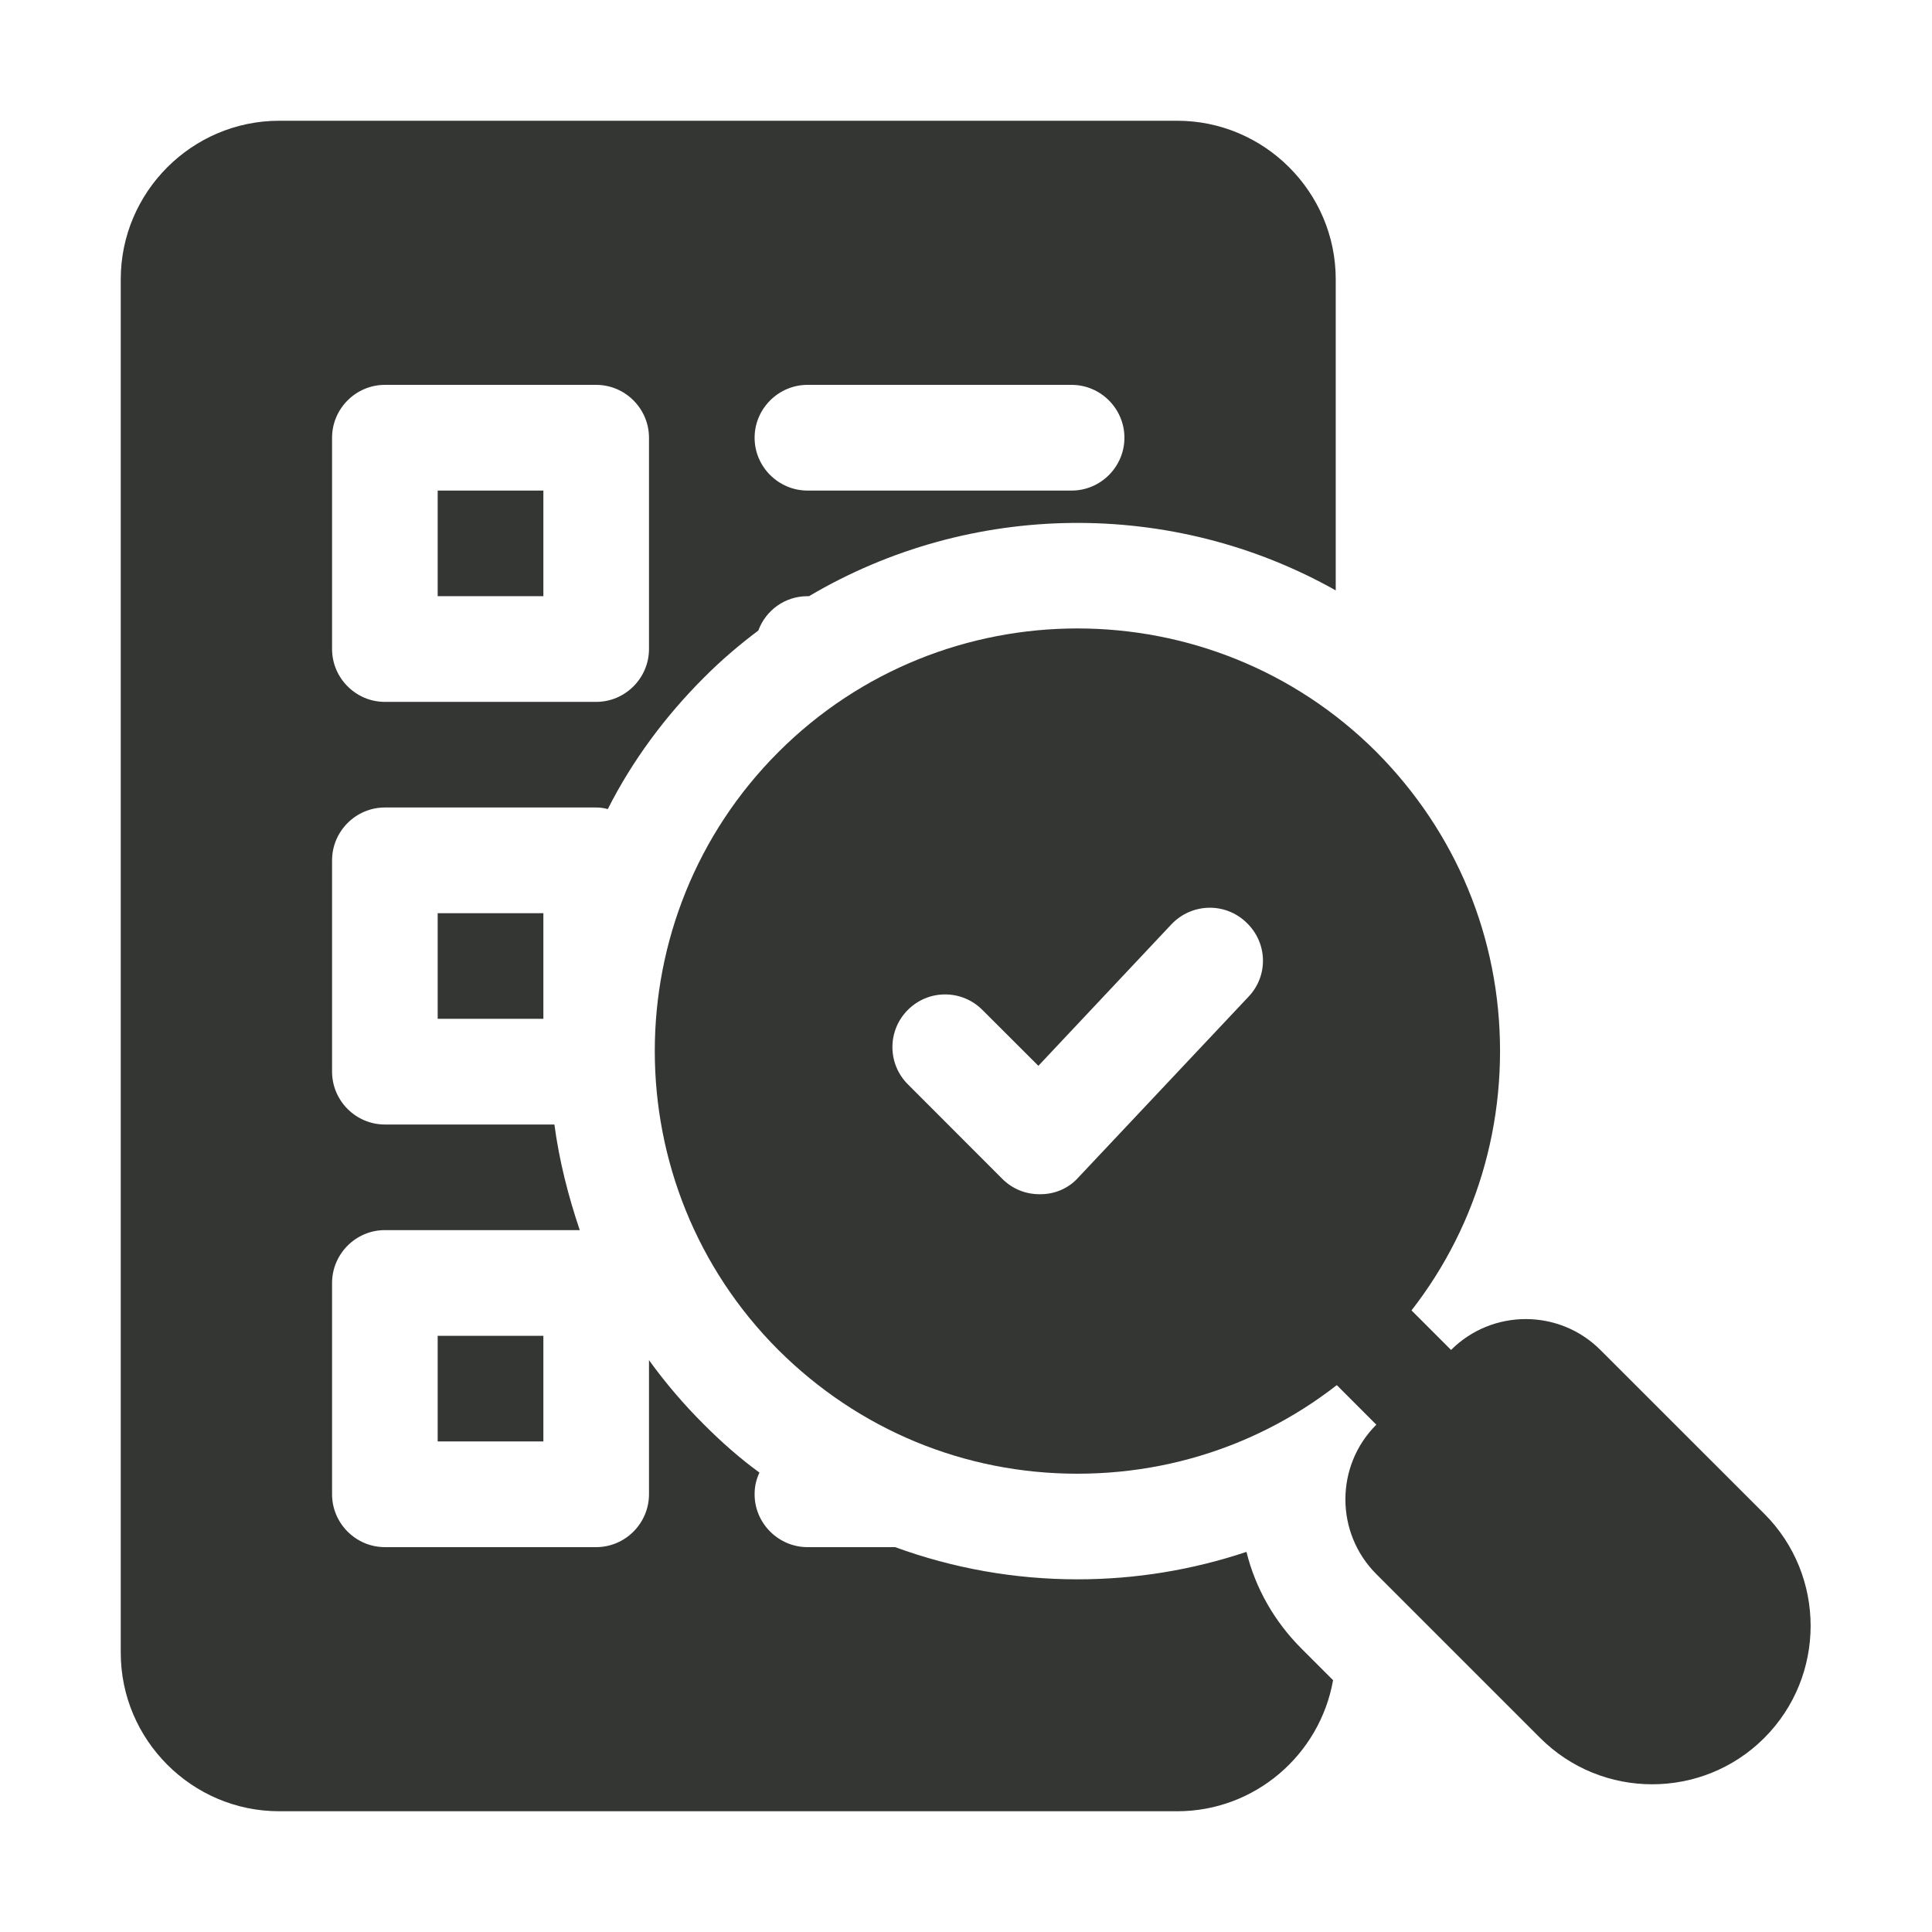
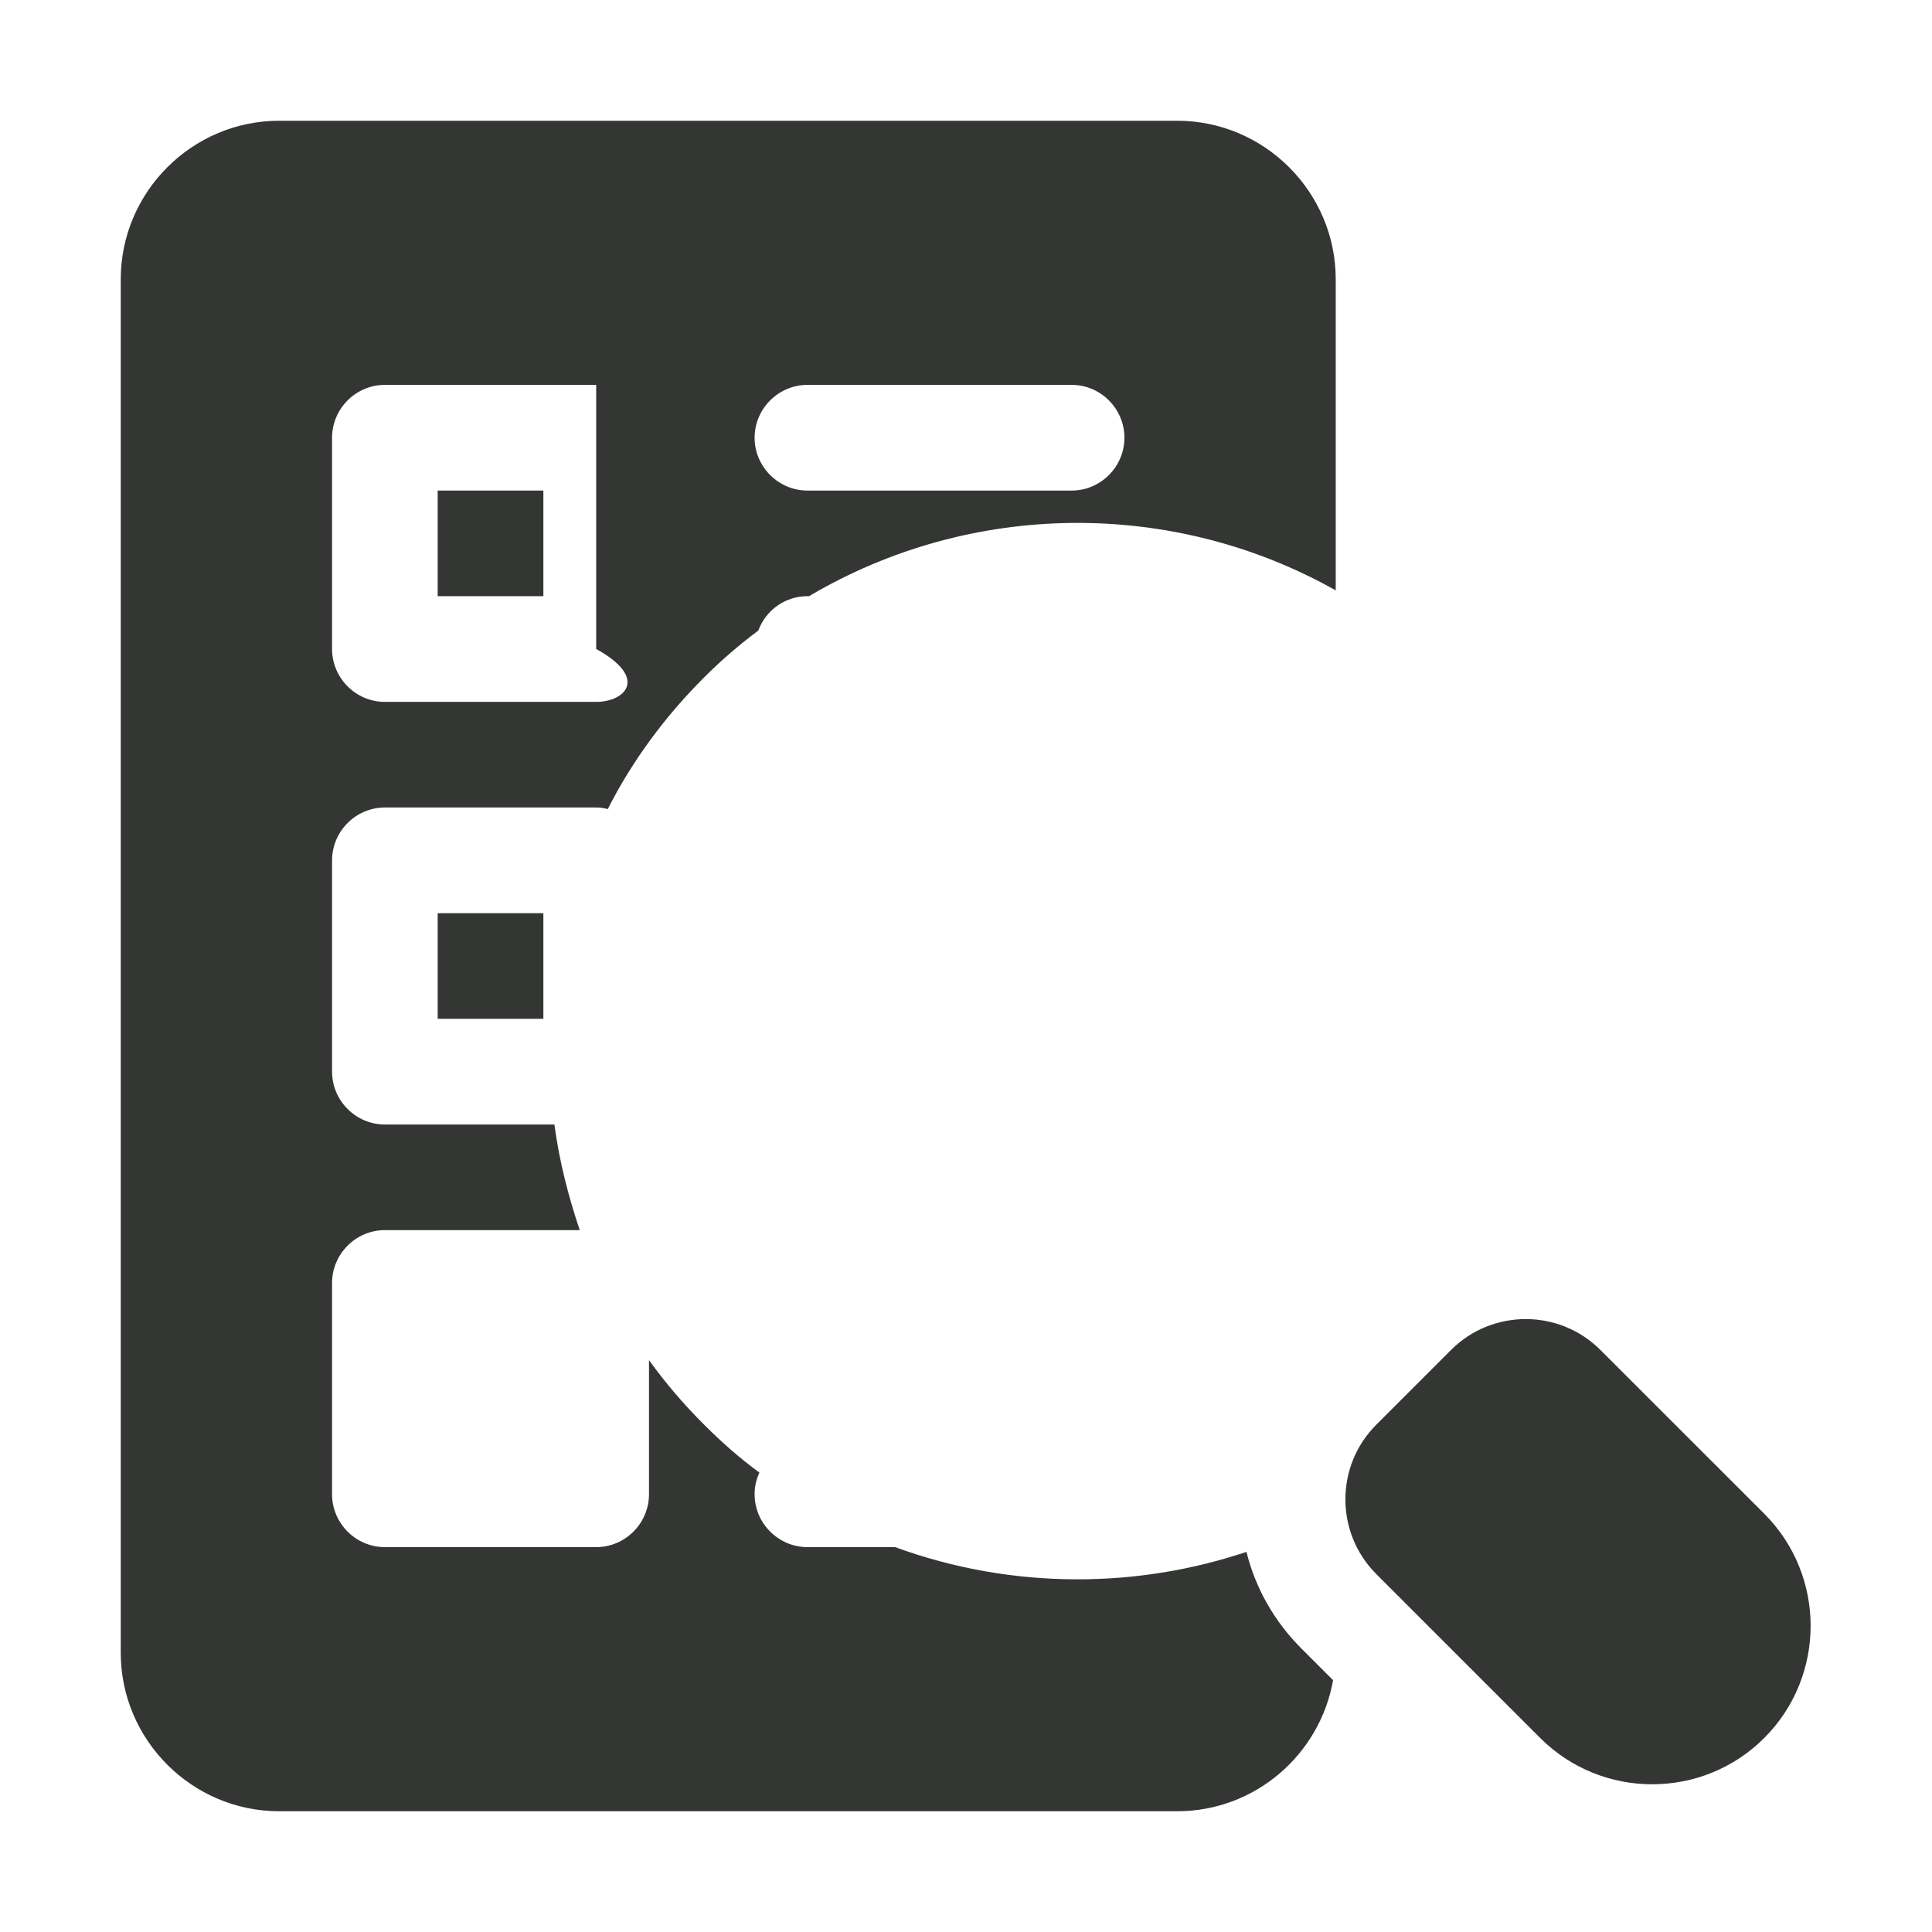
<svg xmlns="http://www.w3.org/2000/svg" fill="none" viewBox="0 0 24 24" height="24" width="24">
  <path fill="#343634" d="M5.437 6.094H6.75V7.406H5.437V6.094Z" />
  <path fill="#343634" d="M5.437 11.344H6.75V12.656H5.437V11.344Z" />
-   <path fill="#343634" d="M4.781 10.031H7.406C7.458 10.031 7.504 10.038 7.55 10.051C7.852 9.454 8.259 8.902 8.745 8.417C8.961 8.2 9.184 8.01 9.42 7.833C9.512 7.583 9.749 7.406 10.031 7.406H10.05C12.059 6.218 14.565 6.192 16.593 7.334V3.469C16.593 2.386 15.707 1.5 14.624 1.5H3.468C2.385 1.5 1.5 2.386 1.5 3.469V20.531C1.5 21.614 2.385 22.5 3.468 22.5H14.624C15.589 22.5 16.396 21.798 16.56 20.872L16.167 20.479C15.832 20.144 15.596 19.731 15.484 19.278C14.815 19.501 14.113 19.619 13.384 19.619C12.603 19.619 11.835 19.481 11.12 19.219H10.031C9.67 19.219 9.374 18.923 9.374 18.562C9.374 18.464 9.394 18.379 9.434 18.293C9.191 18.116 8.961 17.913 8.745 17.696C8.495 17.447 8.265 17.178 8.062 16.896V18.562C8.062 18.923 7.767 19.219 7.406 19.219H4.781C4.42 19.219 4.125 18.923 4.125 18.562V15.938C4.125 15.577 4.42 15.281 4.781 15.281H7.202C7.058 14.855 6.946 14.415 6.887 13.969H4.781C4.42 13.969 4.125 13.673 4.125 13.312V10.688C4.125 10.327 4.42 10.031 4.781 10.031ZM10.031 4.781H13.312C13.673 4.781 13.968 5.077 13.968 5.438C13.968 5.798 13.673 6.094 13.312 6.094H10.031C9.67 6.094 9.374 5.798 9.374 5.438C9.374 5.077 9.67 4.781 10.031 4.781ZM4.125 5.438C4.125 5.077 4.42 4.781 4.781 4.781H7.406C7.767 4.781 8.062 5.077 8.062 5.438V8.062C8.062 8.423 7.767 8.719 7.406 8.719H4.781C4.42 8.719 4.125 8.423 4.125 8.062V5.438Z" />
-   <path fill="#343634" d="M5.437 16.594H6.75V17.906H5.437V16.594Z" />
-   <path fill="#343634" d="M17.099 9.342C15.051 7.295 11.717 7.295 9.67 9.342C7.622 11.39 7.622 14.723 9.67 16.771C10.667 17.762 11.98 18.307 13.384 18.307C14.789 18.307 16.108 17.762 17.099 16.771C18.09 15.78 18.634 14.461 18.634 13.057C18.634 11.652 18.09 10.34 17.099 9.342ZM15.51 12.381L13.391 14.632C13.273 14.763 13.102 14.835 12.925 14.835H12.912C12.741 14.835 12.577 14.77 12.452 14.645L11.278 13.47C11.022 13.214 11.022 12.801 11.278 12.545C11.534 12.289 11.947 12.289 12.203 12.545L12.899 13.24L14.552 11.482C14.802 11.219 15.215 11.206 15.478 11.455C15.747 11.705 15.76 12.118 15.51 12.381Z" />
-   <path fill="#343634" d="M18.025 18.354C17.857 18.354 17.689 18.29 17.561 18.162L16.169 16.769C15.913 16.513 15.913 16.098 16.169 15.841C16.425 15.585 16.841 15.585 17.097 15.841L18.489 17.233C18.746 17.49 18.746 17.905 18.489 18.162C18.361 18.29 18.193 18.354 18.025 18.354Z" />
+   <path fill="#343634" d="M4.781 10.031H7.406C7.458 10.031 7.504 10.038 7.55 10.051C7.852 9.454 8.259 8.902 8.745 8.417C8.961 8.2 9.184 8.01 9.42 7.833C9.512 7.583 9.749 7.406 10.031 7.406H10.05C12.059 6.218 14.565 6.192 16.593 7.334V3.469C16.593 2.386 15.707 1.5 14.624 1.5H3.468C2.385 1.5 1.5 2.386 1.5 3.469V20.531C1.5 21.614 2.385 22.5 3.468 22.5H14.624C15.589 22.5 16.396 21.798 16.56 20.872L16.167 20.479C15.832 20.144 15.596 19.731 15.484 19.278C14.815 19.501 14.113 19.619 13.384 19.619C12.603 19.619 11.835 19.481 11.12 19.219H10.031C9.67 19.219 9.374 18.923 9.374 18.562C9.374 18.464 9.394 18.379 9.434 18.293C9.191 18.116 8.961 17.913 8.745 17.696C8.495 17.447 8.265 17.178 8.062 16.896V18.562C8.062 18.923 7.767 19.219 7.406 19.219H4.781C4.42 19.219 4.125 18.923 4.125 18.562V15.938C4.125 15.577 4.42 15.281 4.781 15.281H7.202C7.058 14.855 6.946 14.415 6.887 13.969H4.781C4.42 13.969 4.125 13.673 4.125 13.312V10.688C4.125 10.327 4.42 10.031 4.781 10.031ZM10.031 4.781H13.312C13.673 4.781 13.968 5.077 13.968 5.438C13.968 5.798 13.673 6.094 13.312 6.094H10.031C9.67 6.094 9.374 5.798 9.374 5.438C9.374 5.077 9.67 4.781 10.031 4.781ZM4.125 5.438C4.125 5.077 4.42 4.781 4.781 4.781H7.406V8.062C8.062 8.423 7.767 8.719 7.406 8.719H4.781C4.42 8.719 4.125 8.423 4.125 8.062V5.438Z" />
  <path fill="#343634" d="M21.917 18.805L19.881 16.77C19.37 16.258 18.537 16.258 18.025 16.77L17.097 17.698C16.585 18.209 16.585 19.042 17.097 19.554L19.132 21.589C19.516 21.973 20.02 22.165 20.524 22.165C21.029 22.165 21.533 21.973 21.917 21.589C22.684 20.821 22.684 19.572 21.917 18.805Z" />
</svg>